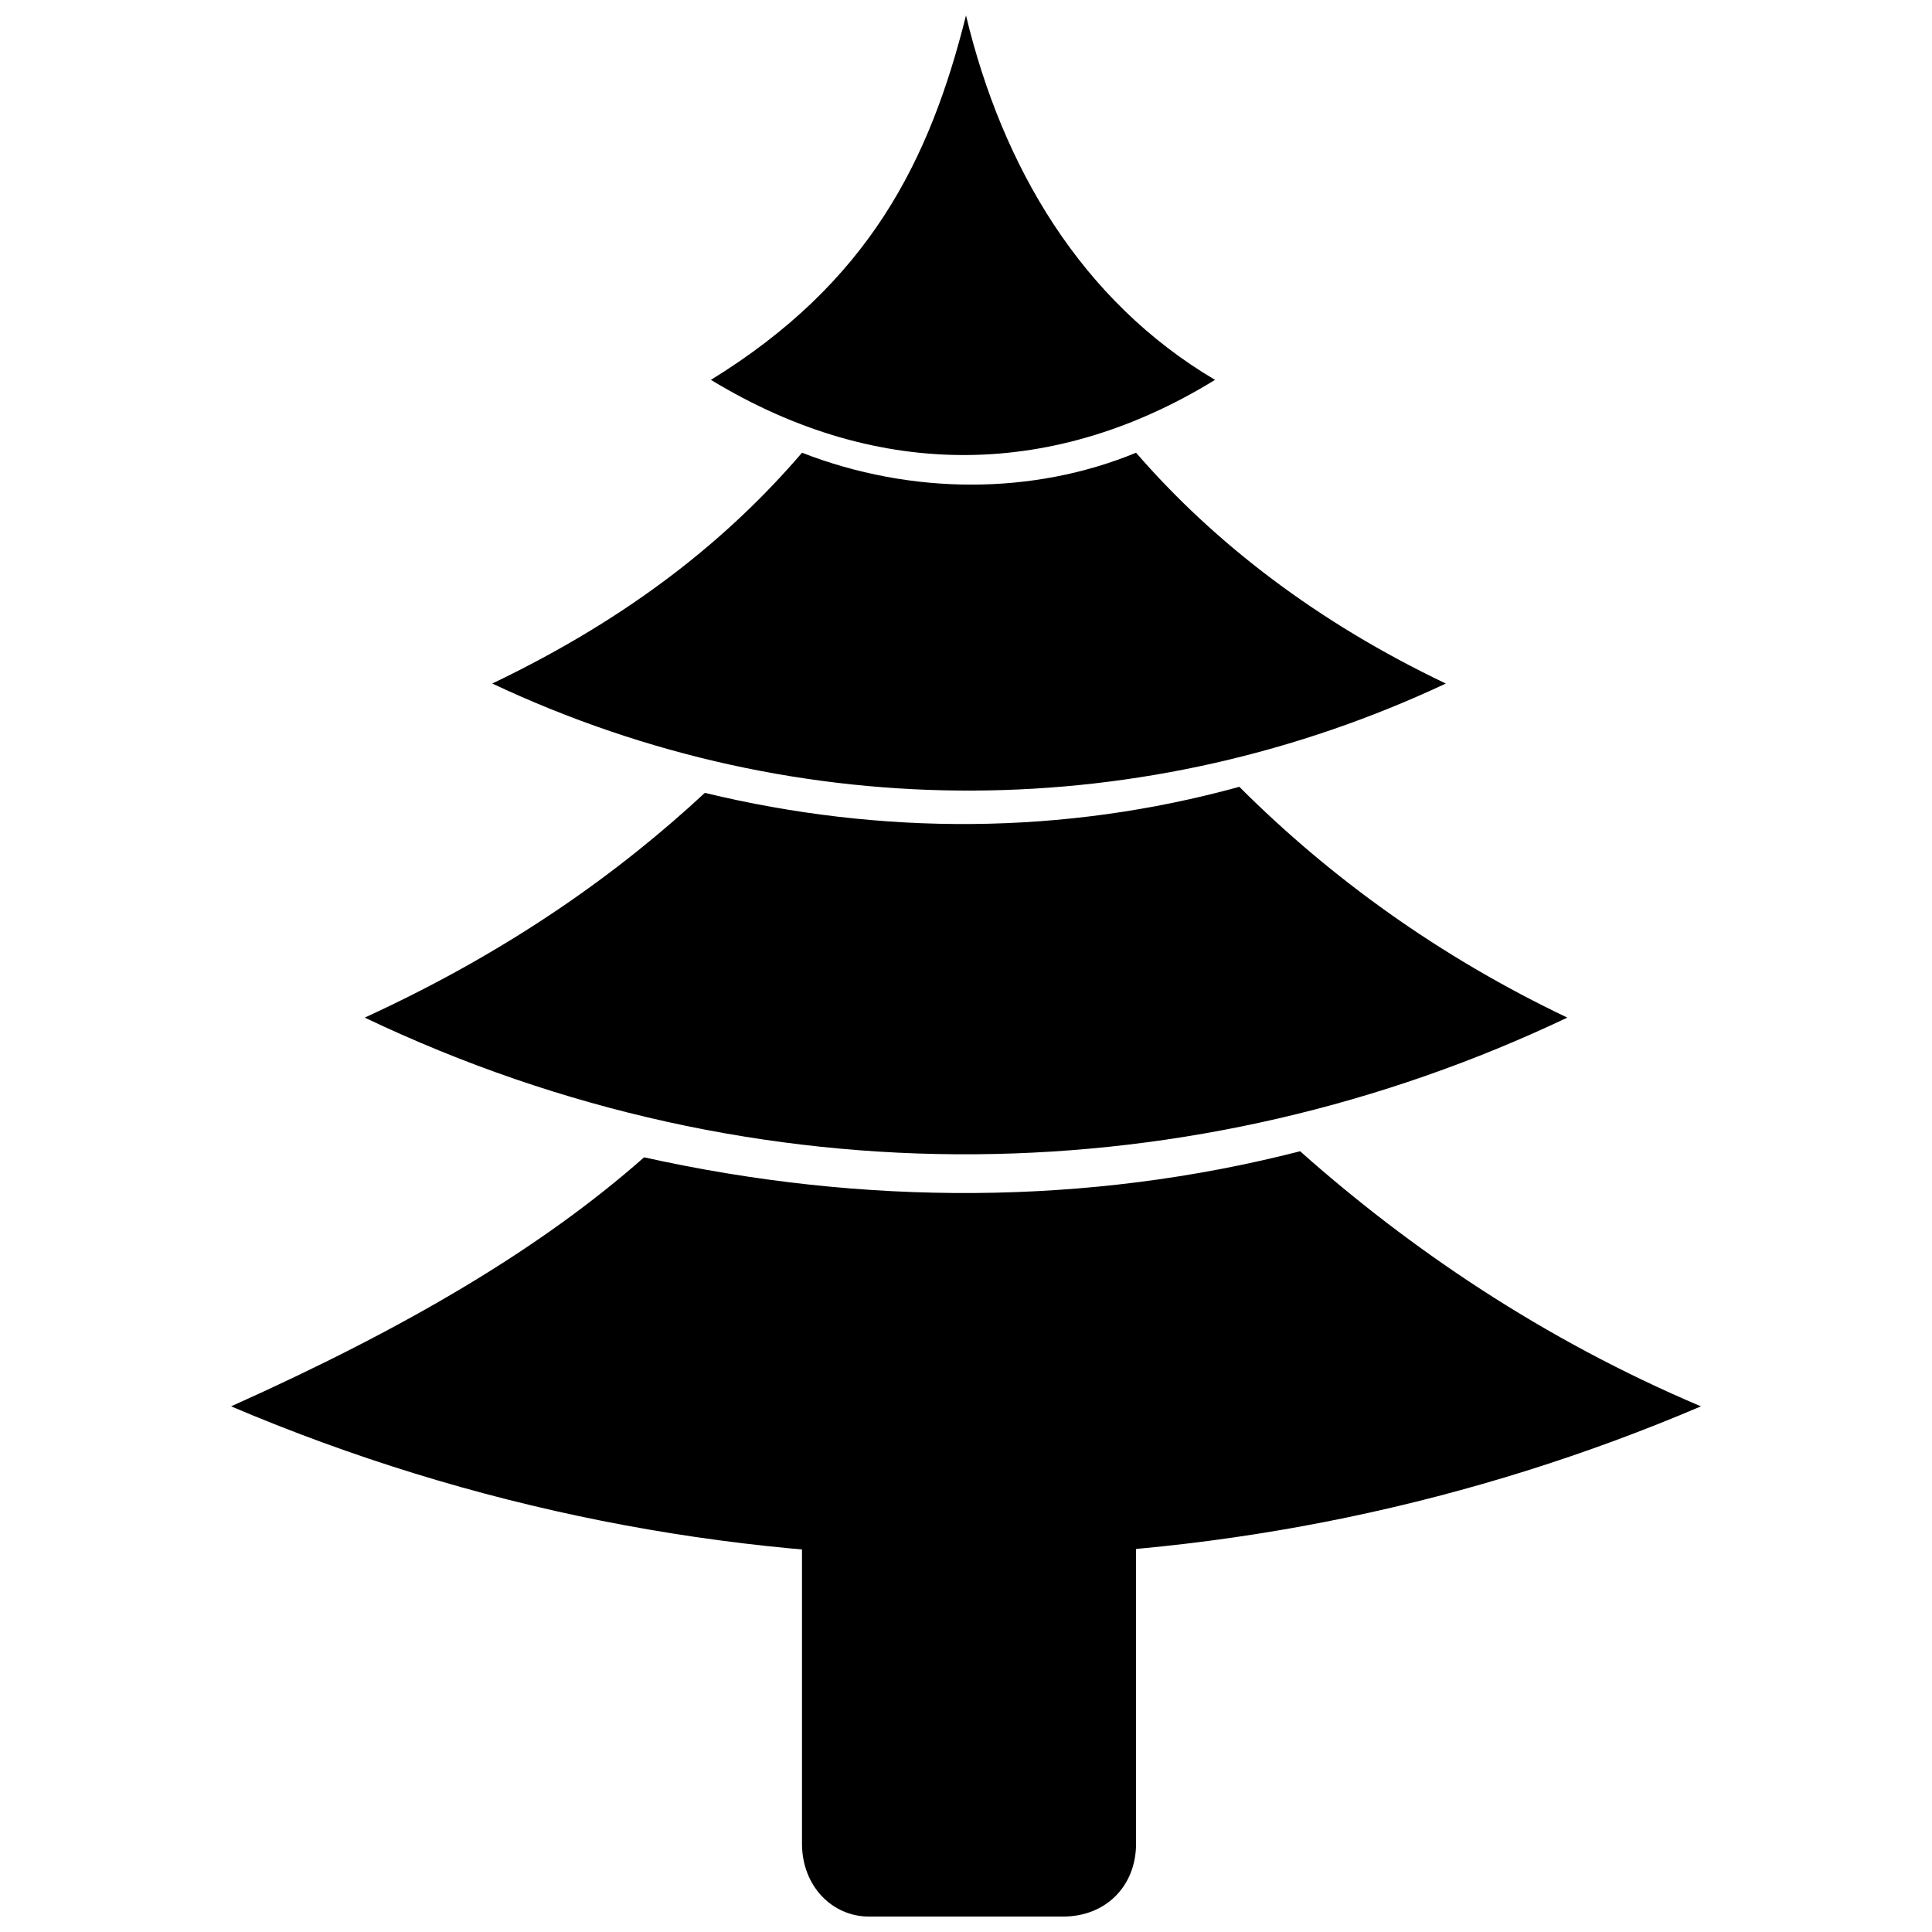
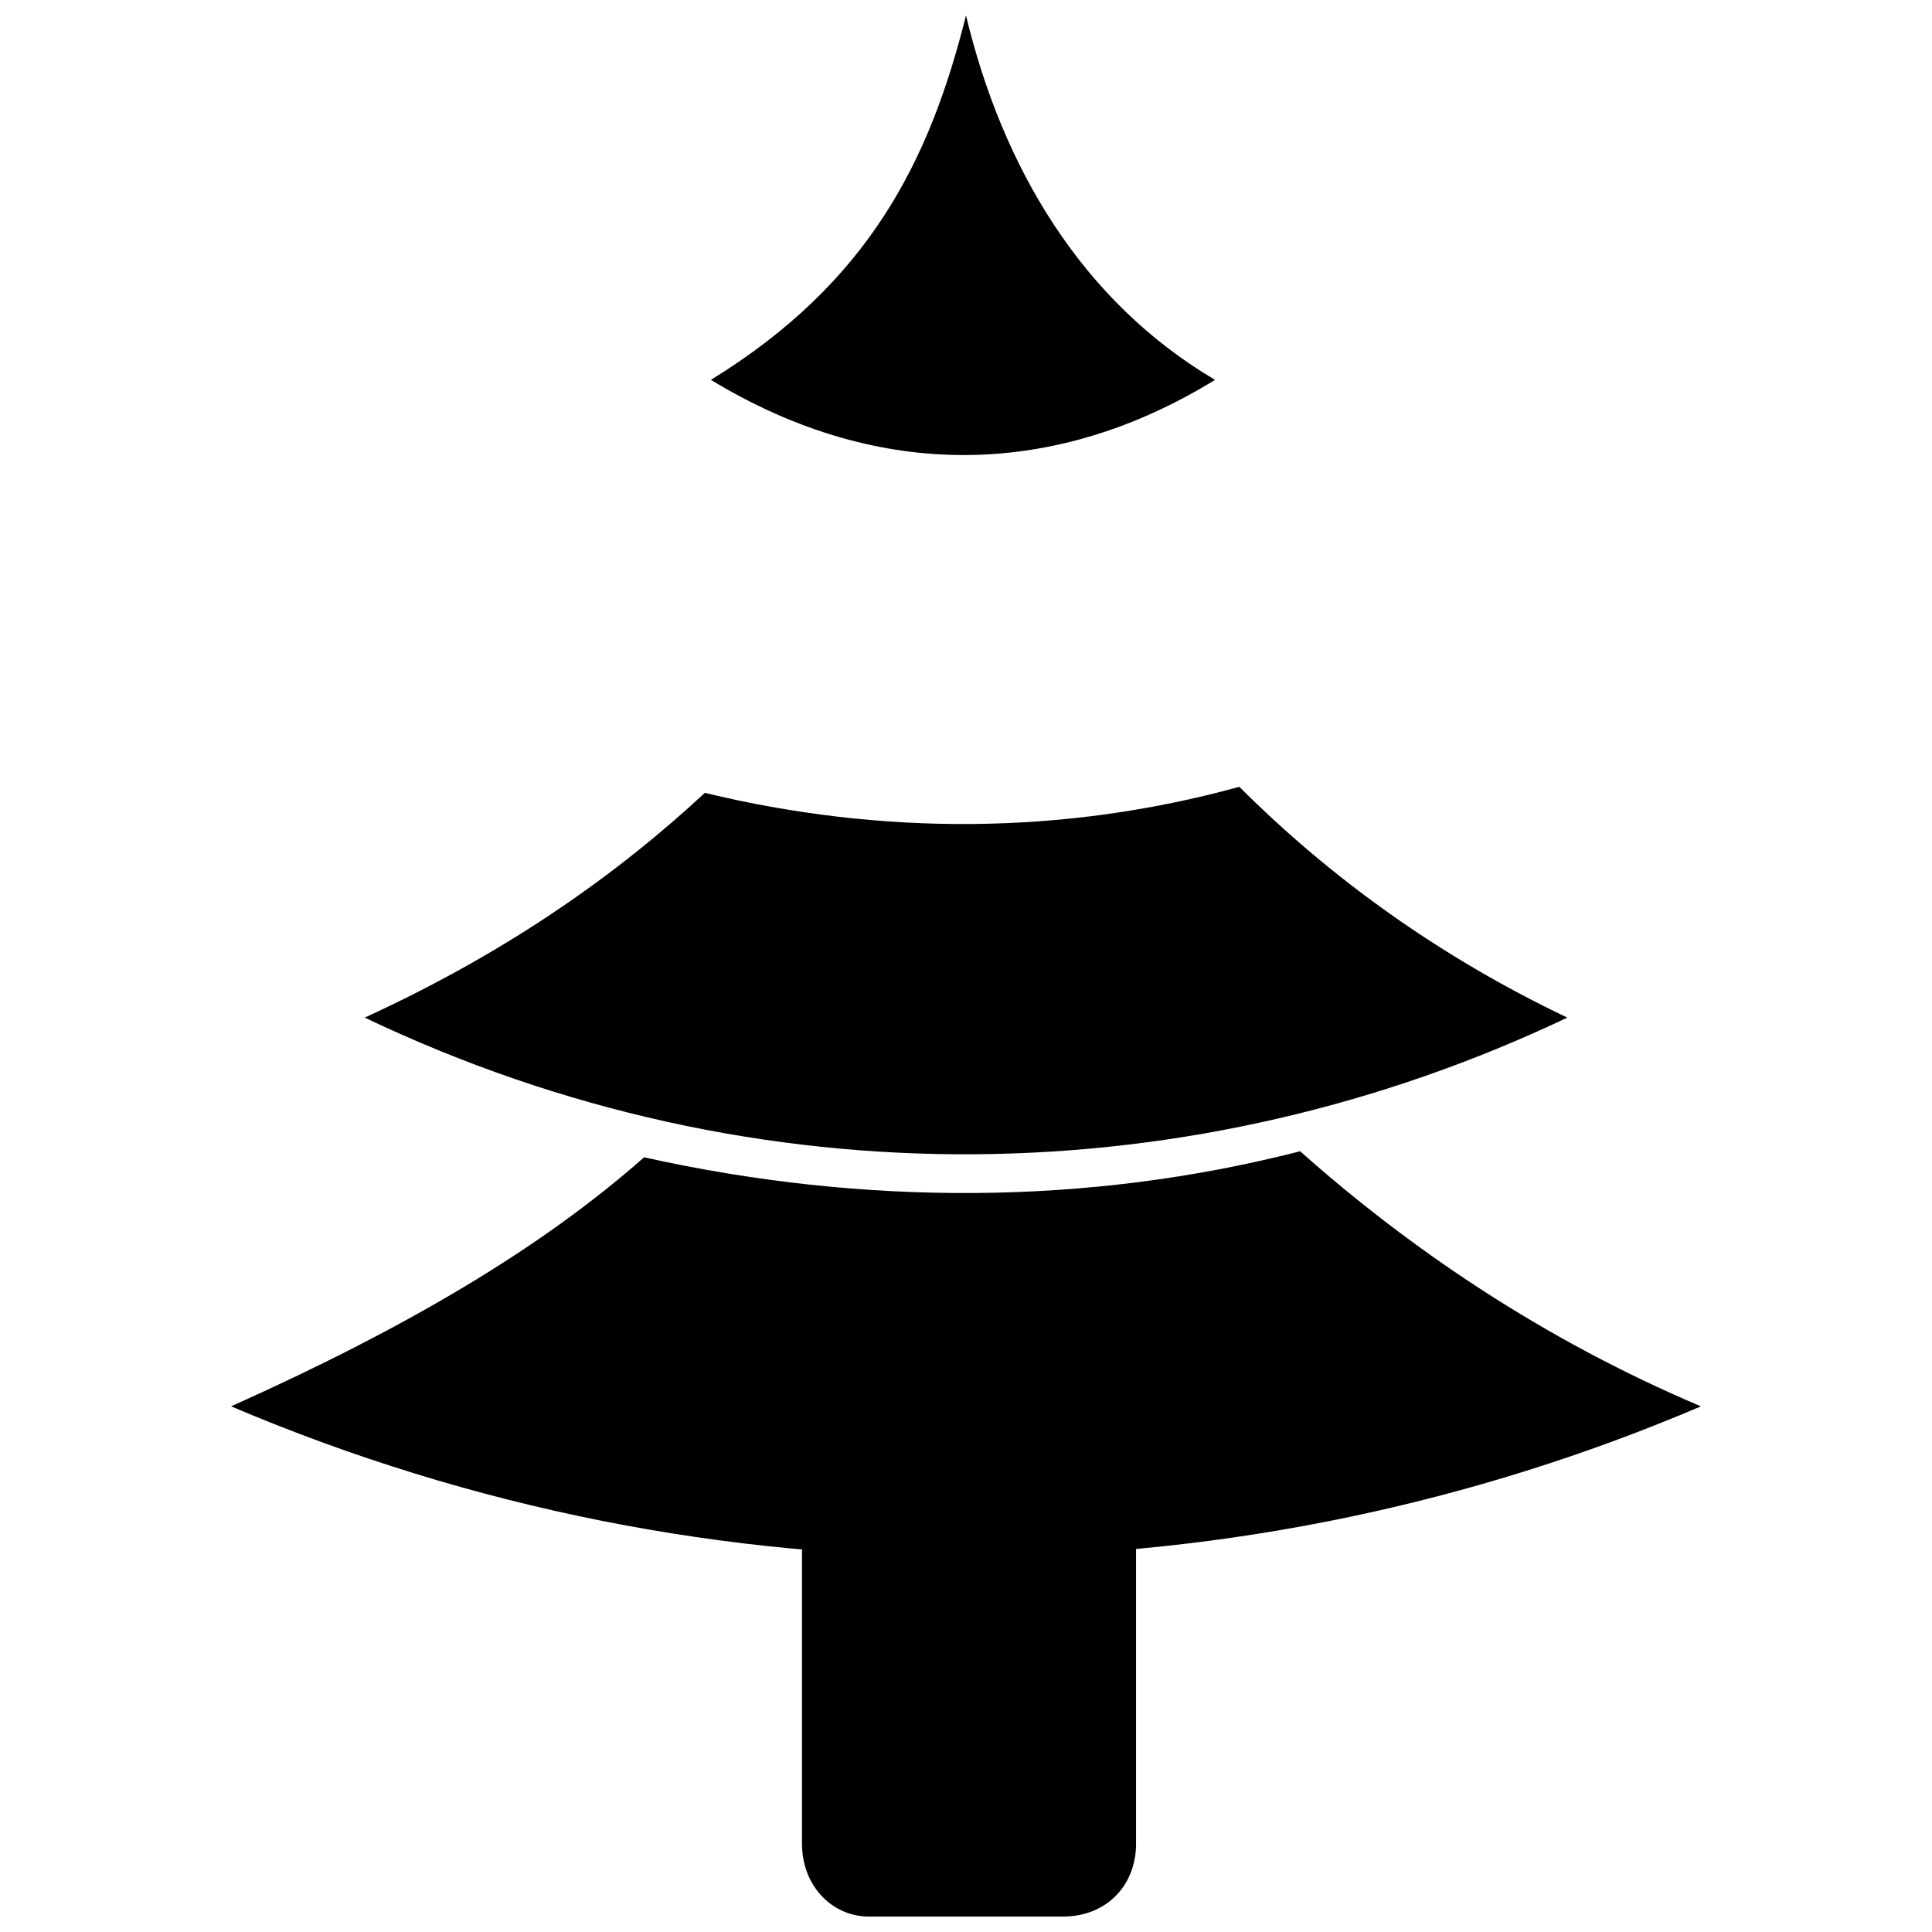
<svg xmlns="http://www.w3.org/2000/svg" width="800px" height="800px" version="1.1" viewBox="144 144 512 512">
  <defs>
    <clipPath id="b">
      <path d="m332 148.09h134v116.91h-134z" />
    </clipPath>
    <clipPath id="a">
      <path d="m356 529h90v122.9h-90z" />
    </clipPath>
  </defs>
  <g clip-path="url(#b)">
    <path d="m400 148.09c-9.656 38.629-25.754 70.824-67.605 96.578 45.07 27.363 91.75 25.754 133.6 0-35.41-20.926-56.336-56.336-65.996-96.578z" fill-rule="evenodd" />
  </g>
-   <path d="m356.54 263.98c-19.316 22.535-45.07 43.461-82.09 61.164 82.09 38.629 173.84 37.02 252.71 0-33.801-16.098-61.164-37.02-82.09-61.164-27.363 11.266-59.555 11.266-88.527 0z" fill-rule="evenodd" />
  <path d="m330.79 354.12c-22.535 20.926-51.508 41.852-90.137 59.555 104.62 49.898 220.52 46.68 318.7 0-33.801-16.098-62.773-37.02-86.918-61.164-46.68 12.875-94.969 12.875-141.64 1.609z" fill-rule="evenodd" />
  <path d="m314.69 450.7c-27.363 24.145-62.773 45.07-109.45 65.996 128.77 54.727 268.8 51.508 389.53 0-41.852-17.707-77.262-41.852-106.23-67.605-56.336 14.488-115.89 14.488-173.84 1.609z" fill-rule="evenodd" />
  <g clip-path="url(#a)">
    <path d="m356.54 529.57h88.527v103.02c0 11.266-8.047 19.316-19.316 19.316h-51.508c-9.656 0-17.707-8.047-17.707-19.316v-103.02z" fill-rule="evenodd" />
  </g>
</svg>